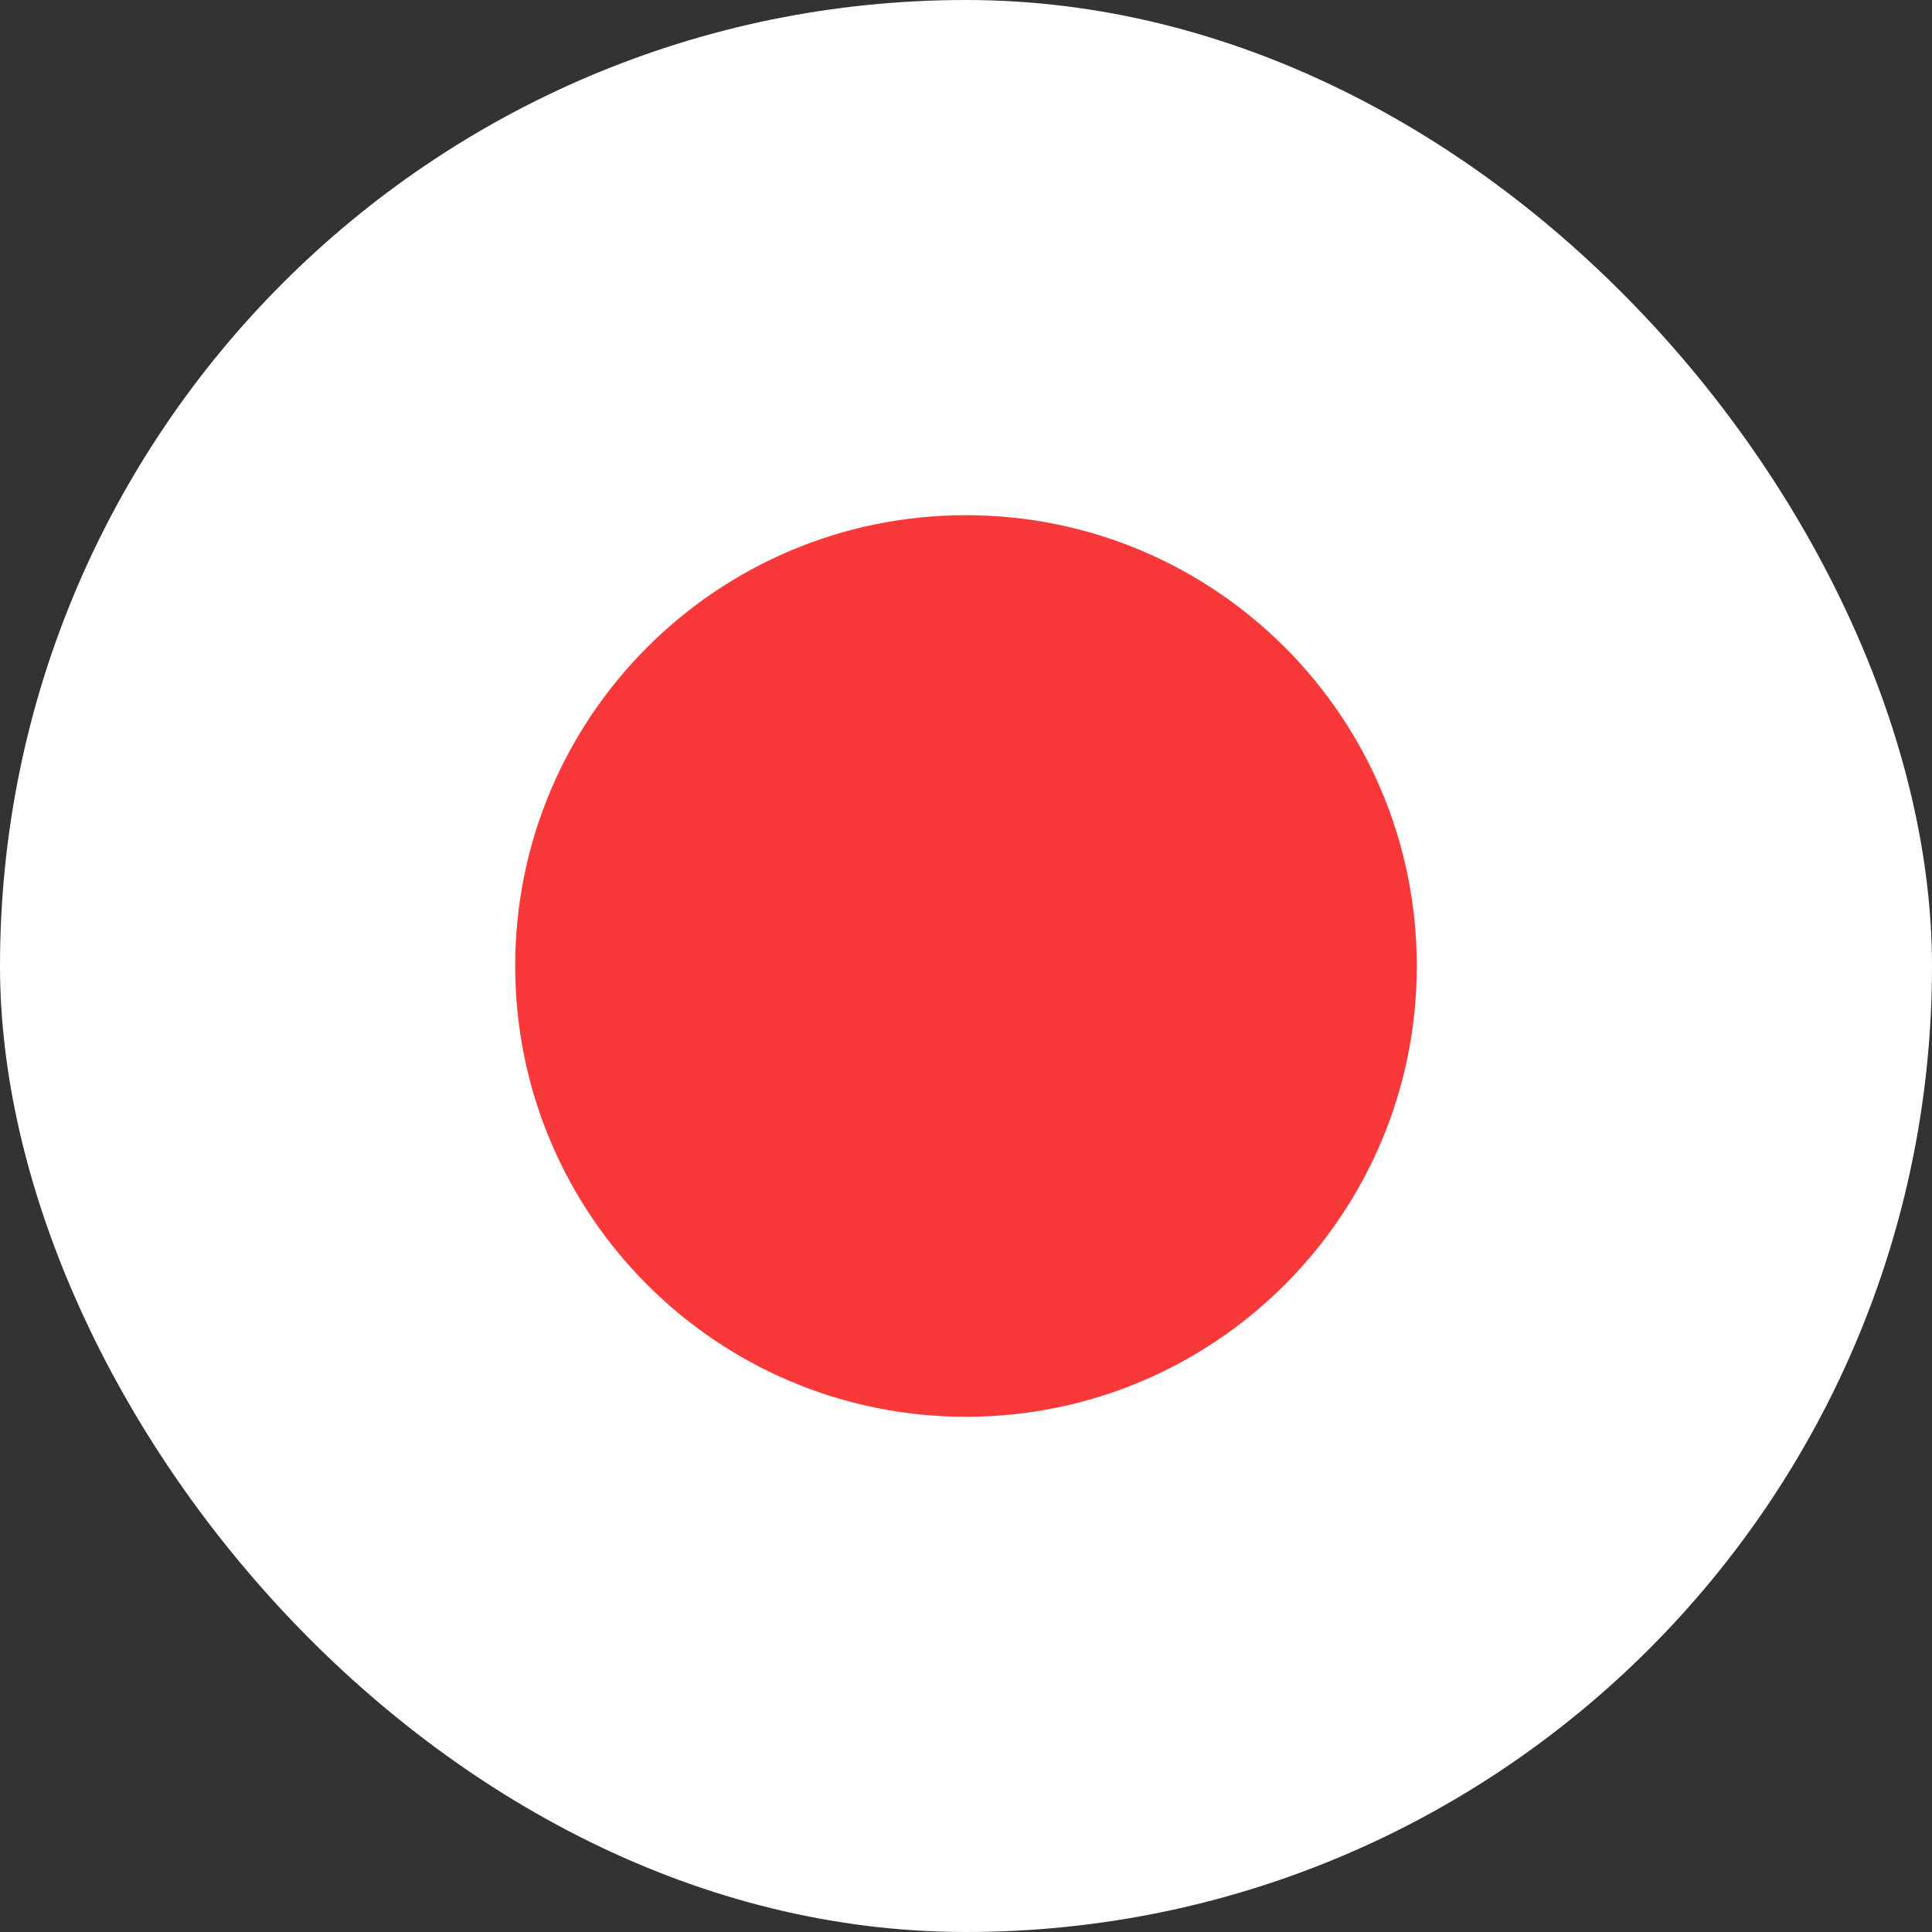
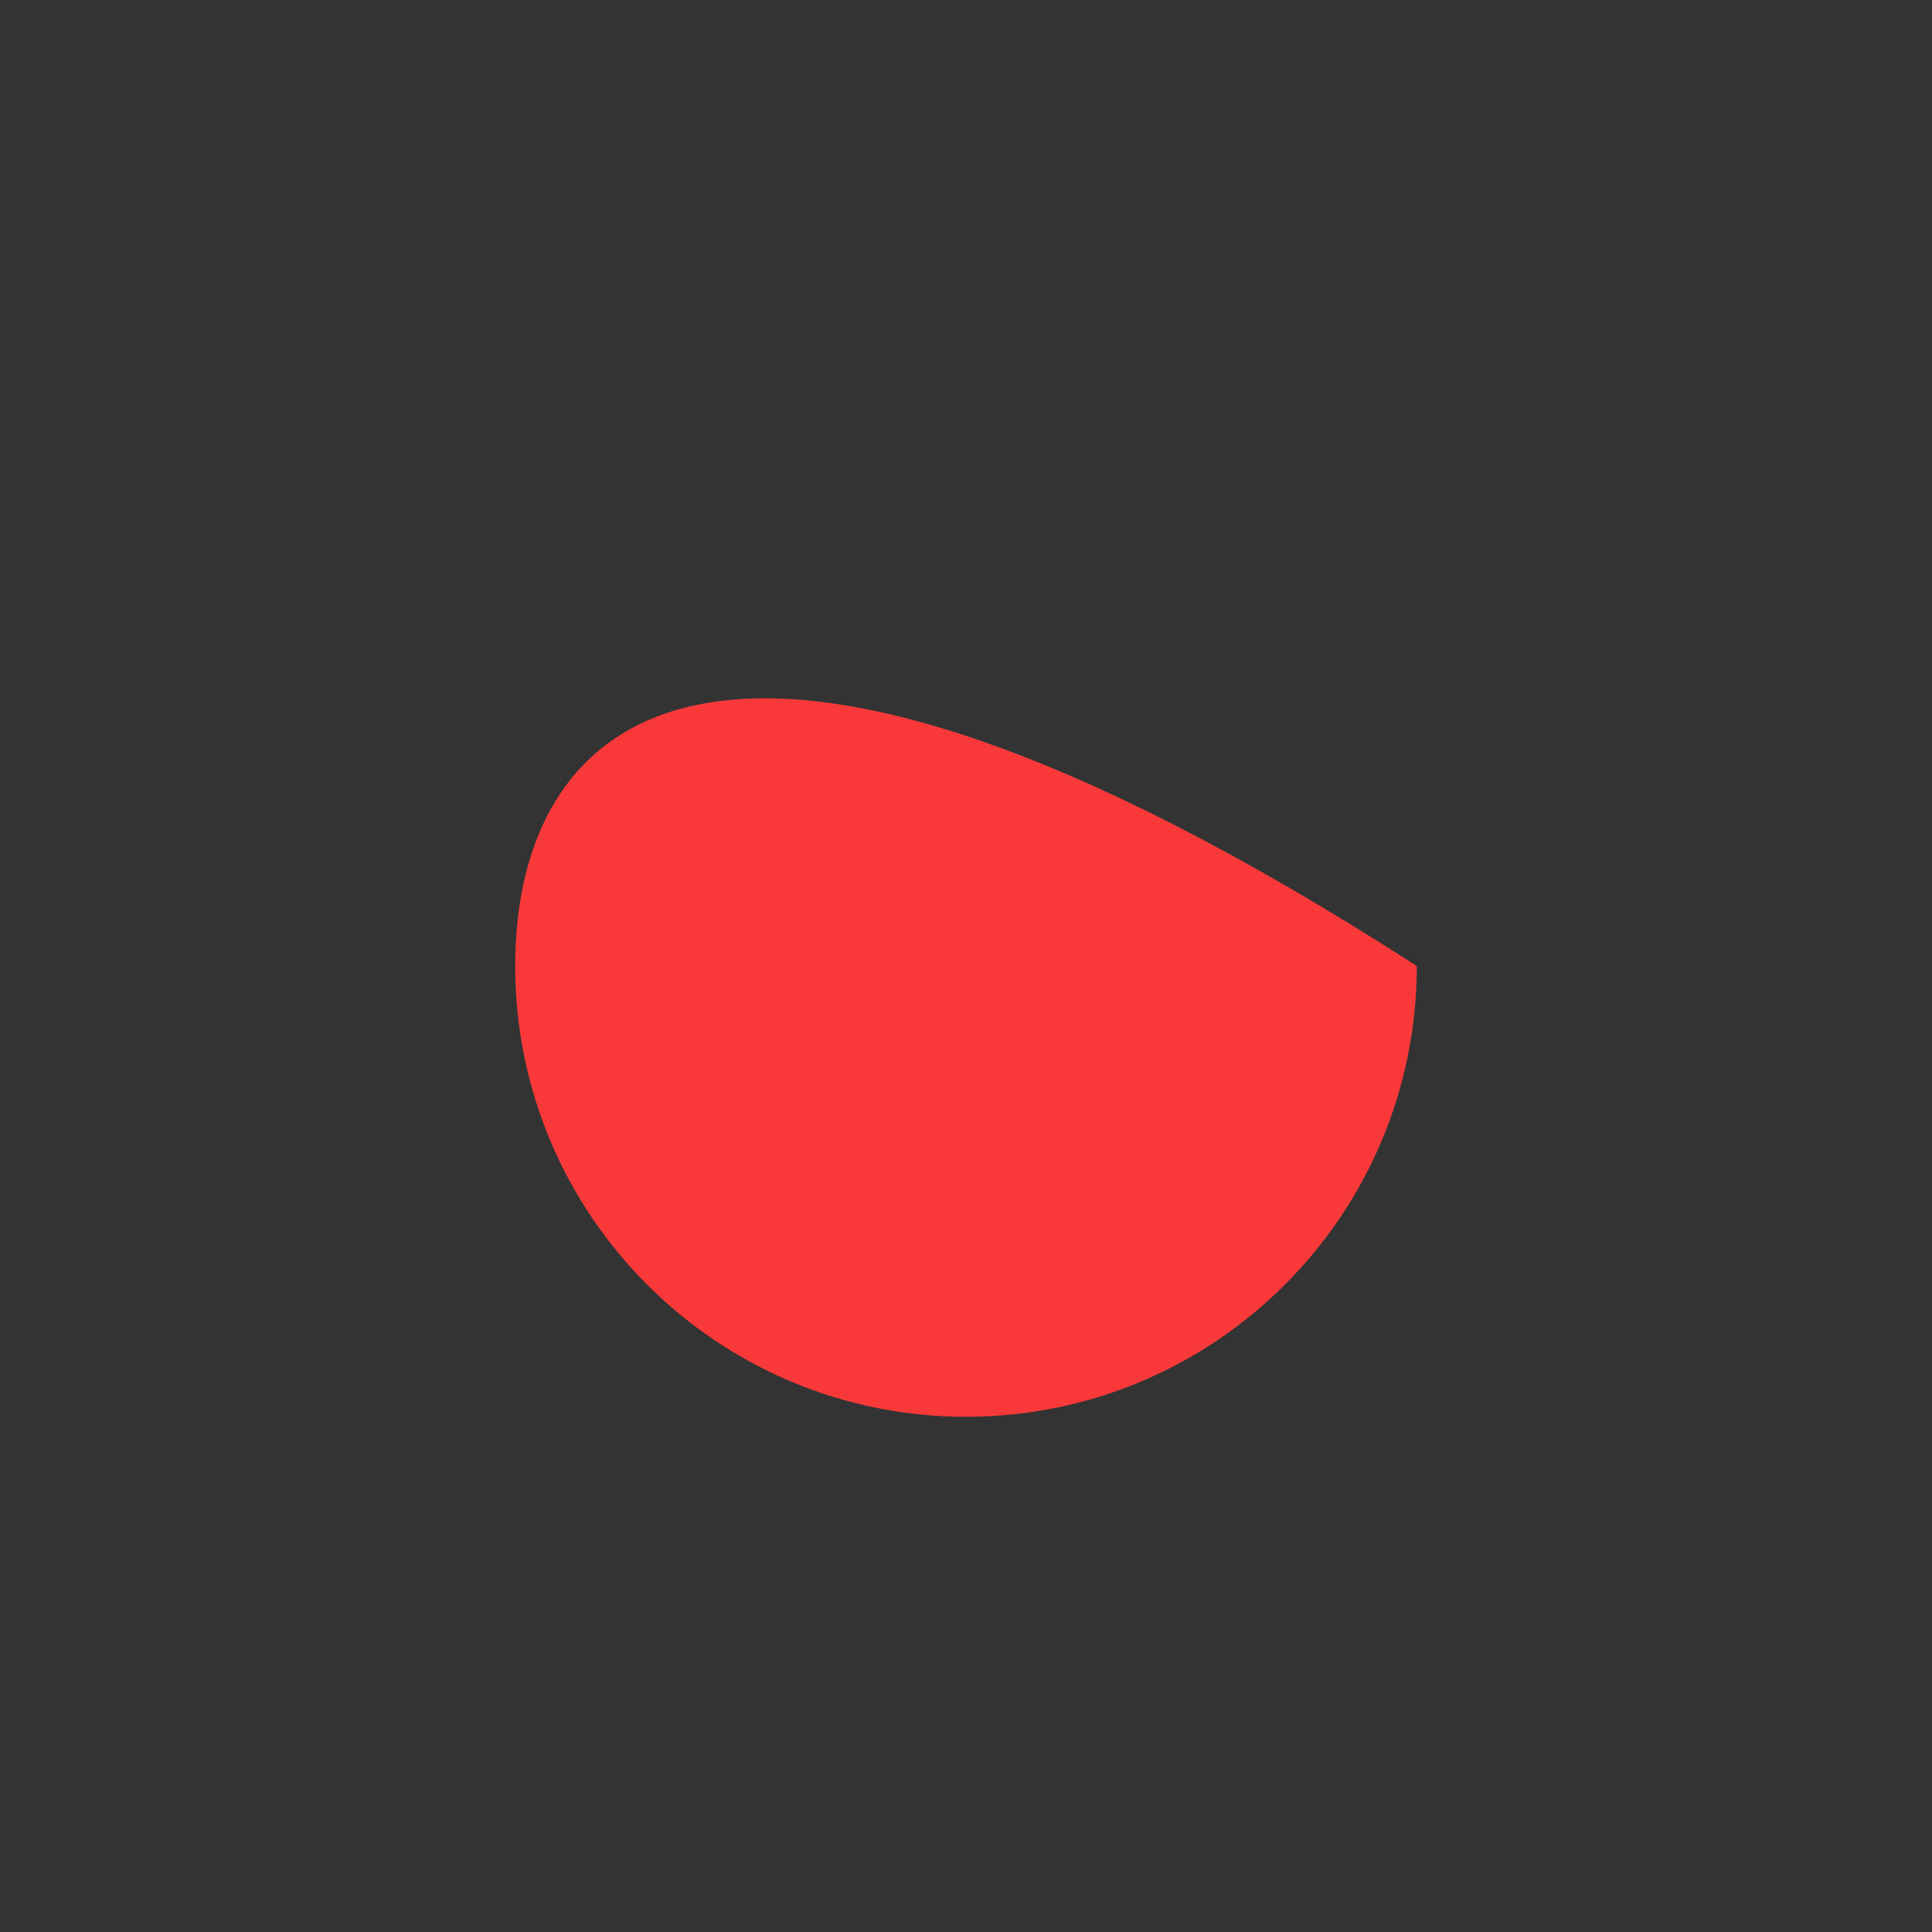
<svg xmlns="http://www.w3.org/2000/svg" width="80" height="80" viewBox="0 0 80 80" fill="none">
  <rect x="0" y="0" width="80" height="80" fill="#333333" stroke="none" />
-   <rect x="6.10352e-05" width="80" height="80" rx="40" fill="white" />
-   <path d="M40 58.666C50.309 58.666 58.667 50.309 58.667 40C58.667 29.69 50.309 21.333 40 21.333C29.691 21.333 21.333 29.69 21.333 40C21.333 50.309 29.691 58.666 40 58.666Z" fill="#F93939" />
+   <path d="M40 58.666C50.309 58.666 58.667 50.309 58.667 40C29.691 21.333 21.333 29.69 21.333 40C21.333 50.309 29.691 58.666 40 58.666Z" fill="#F93939" />
</svg>